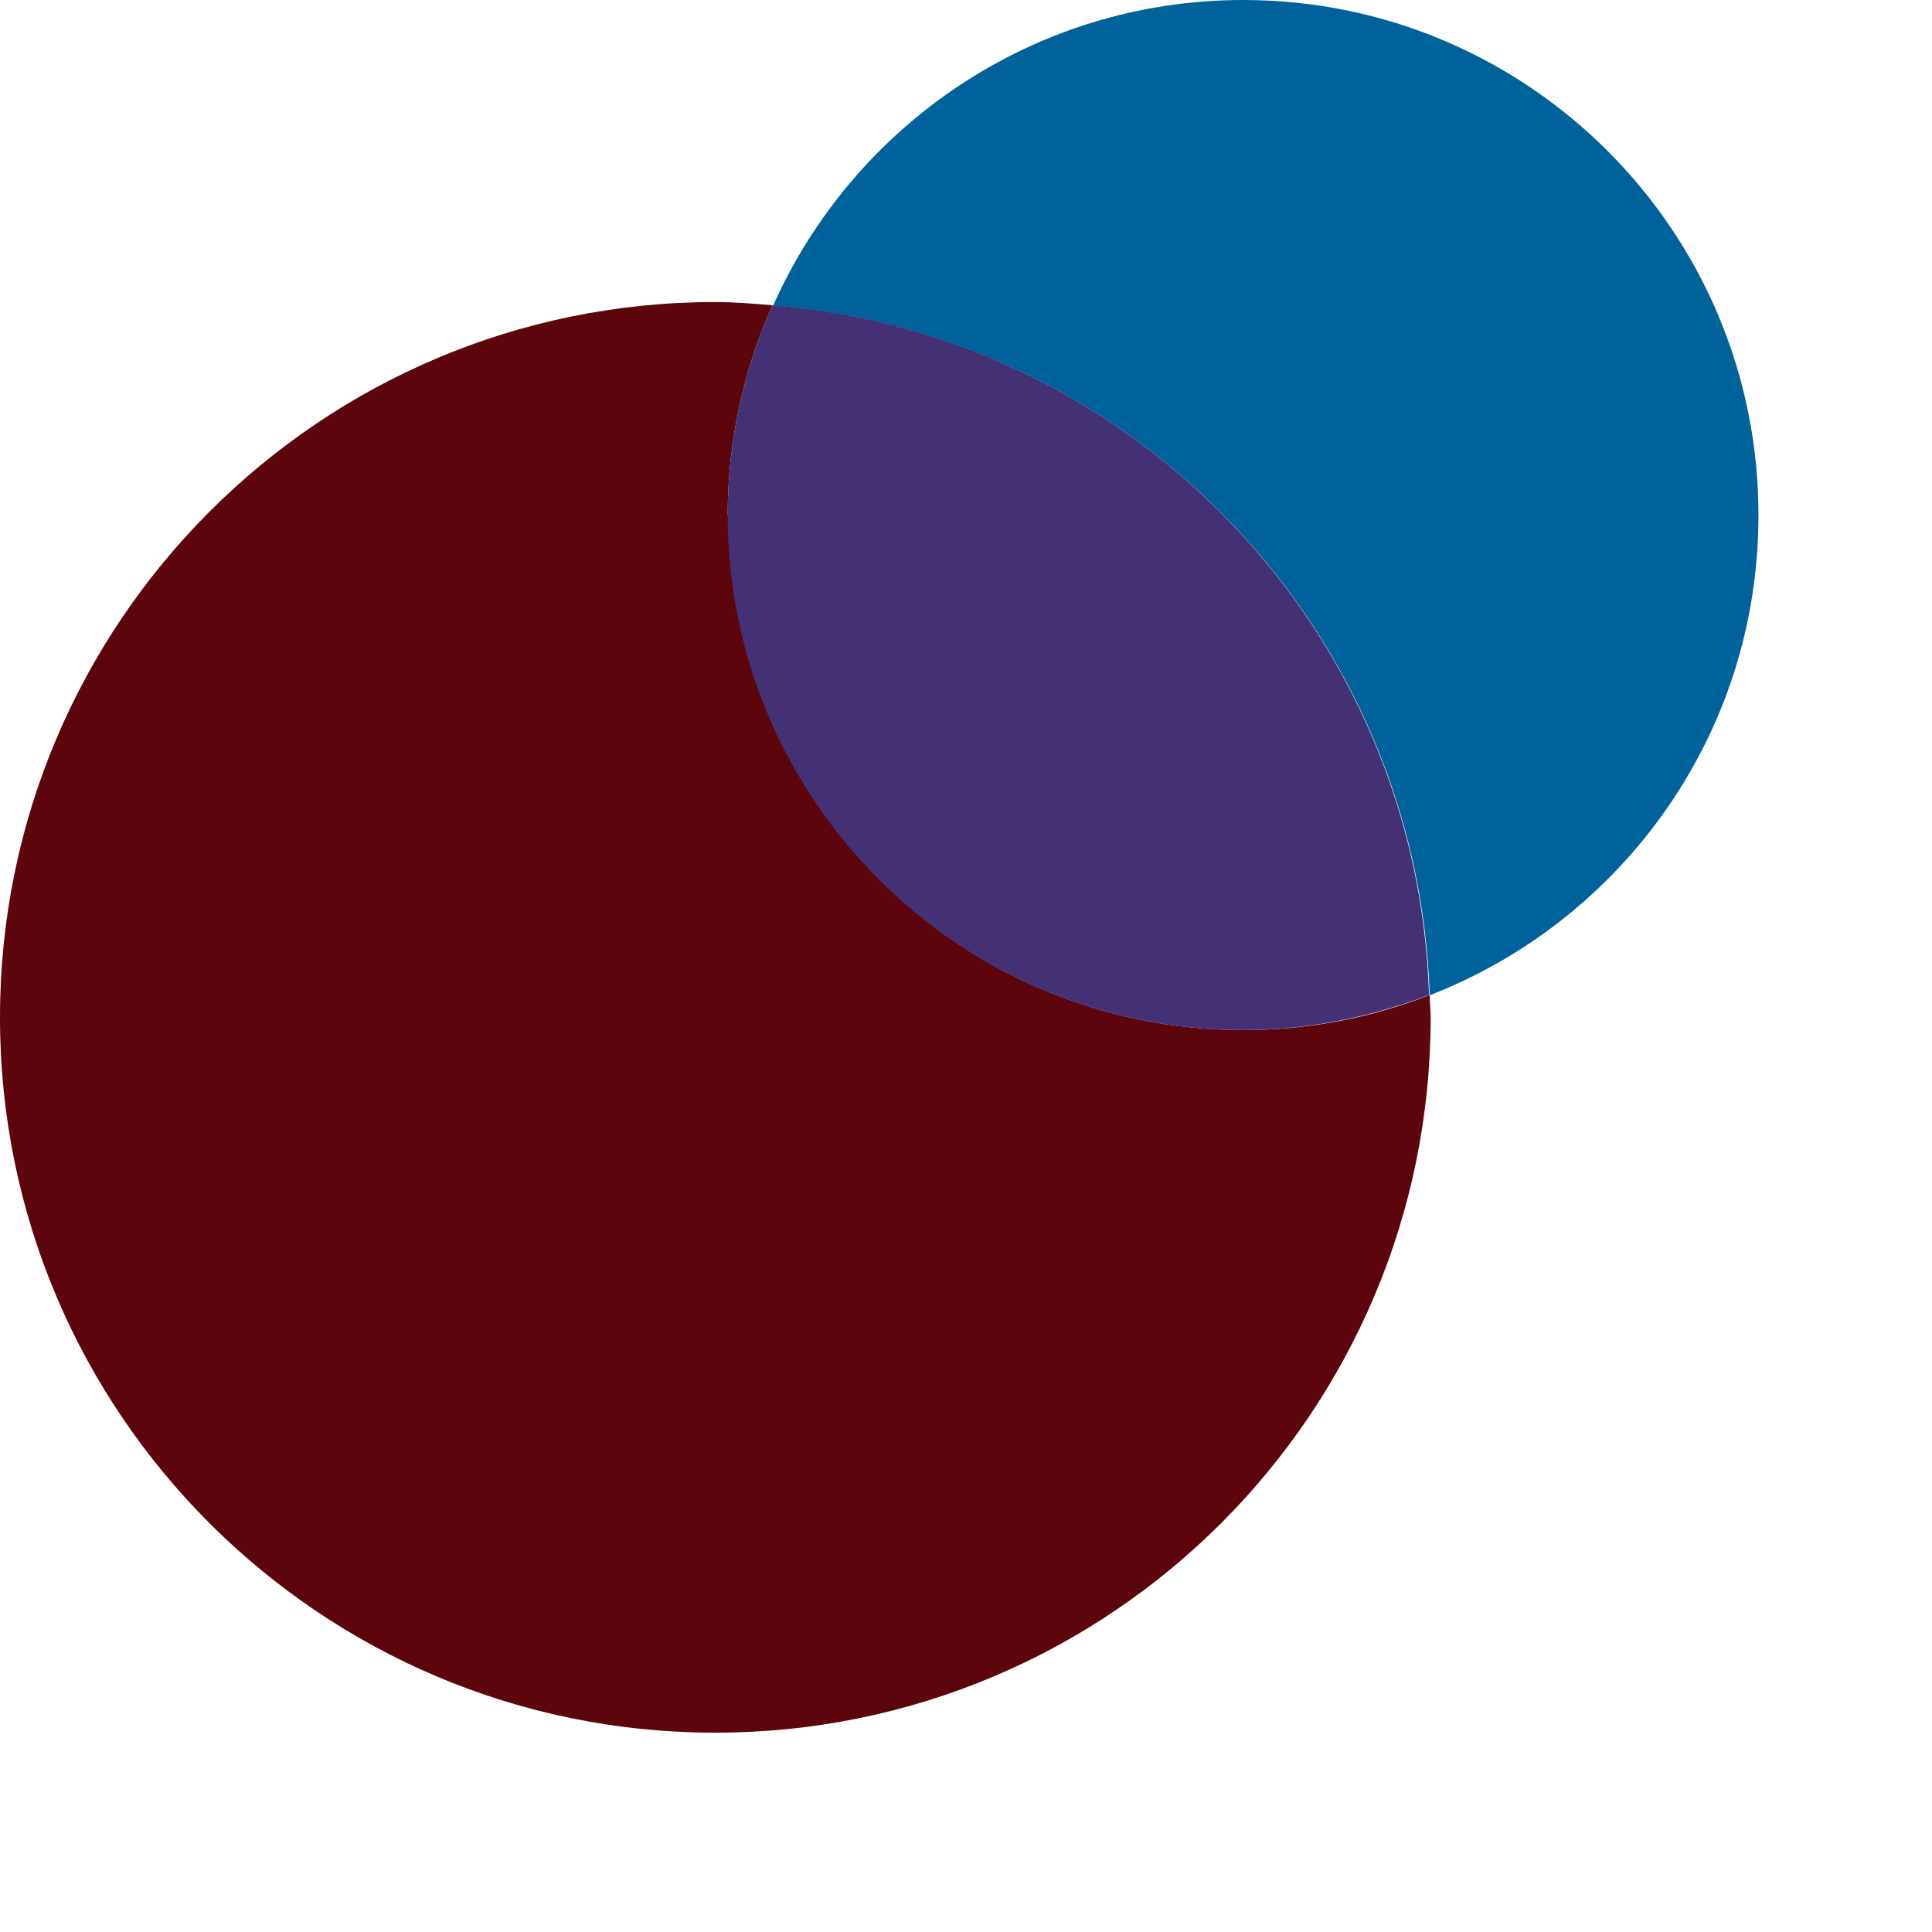
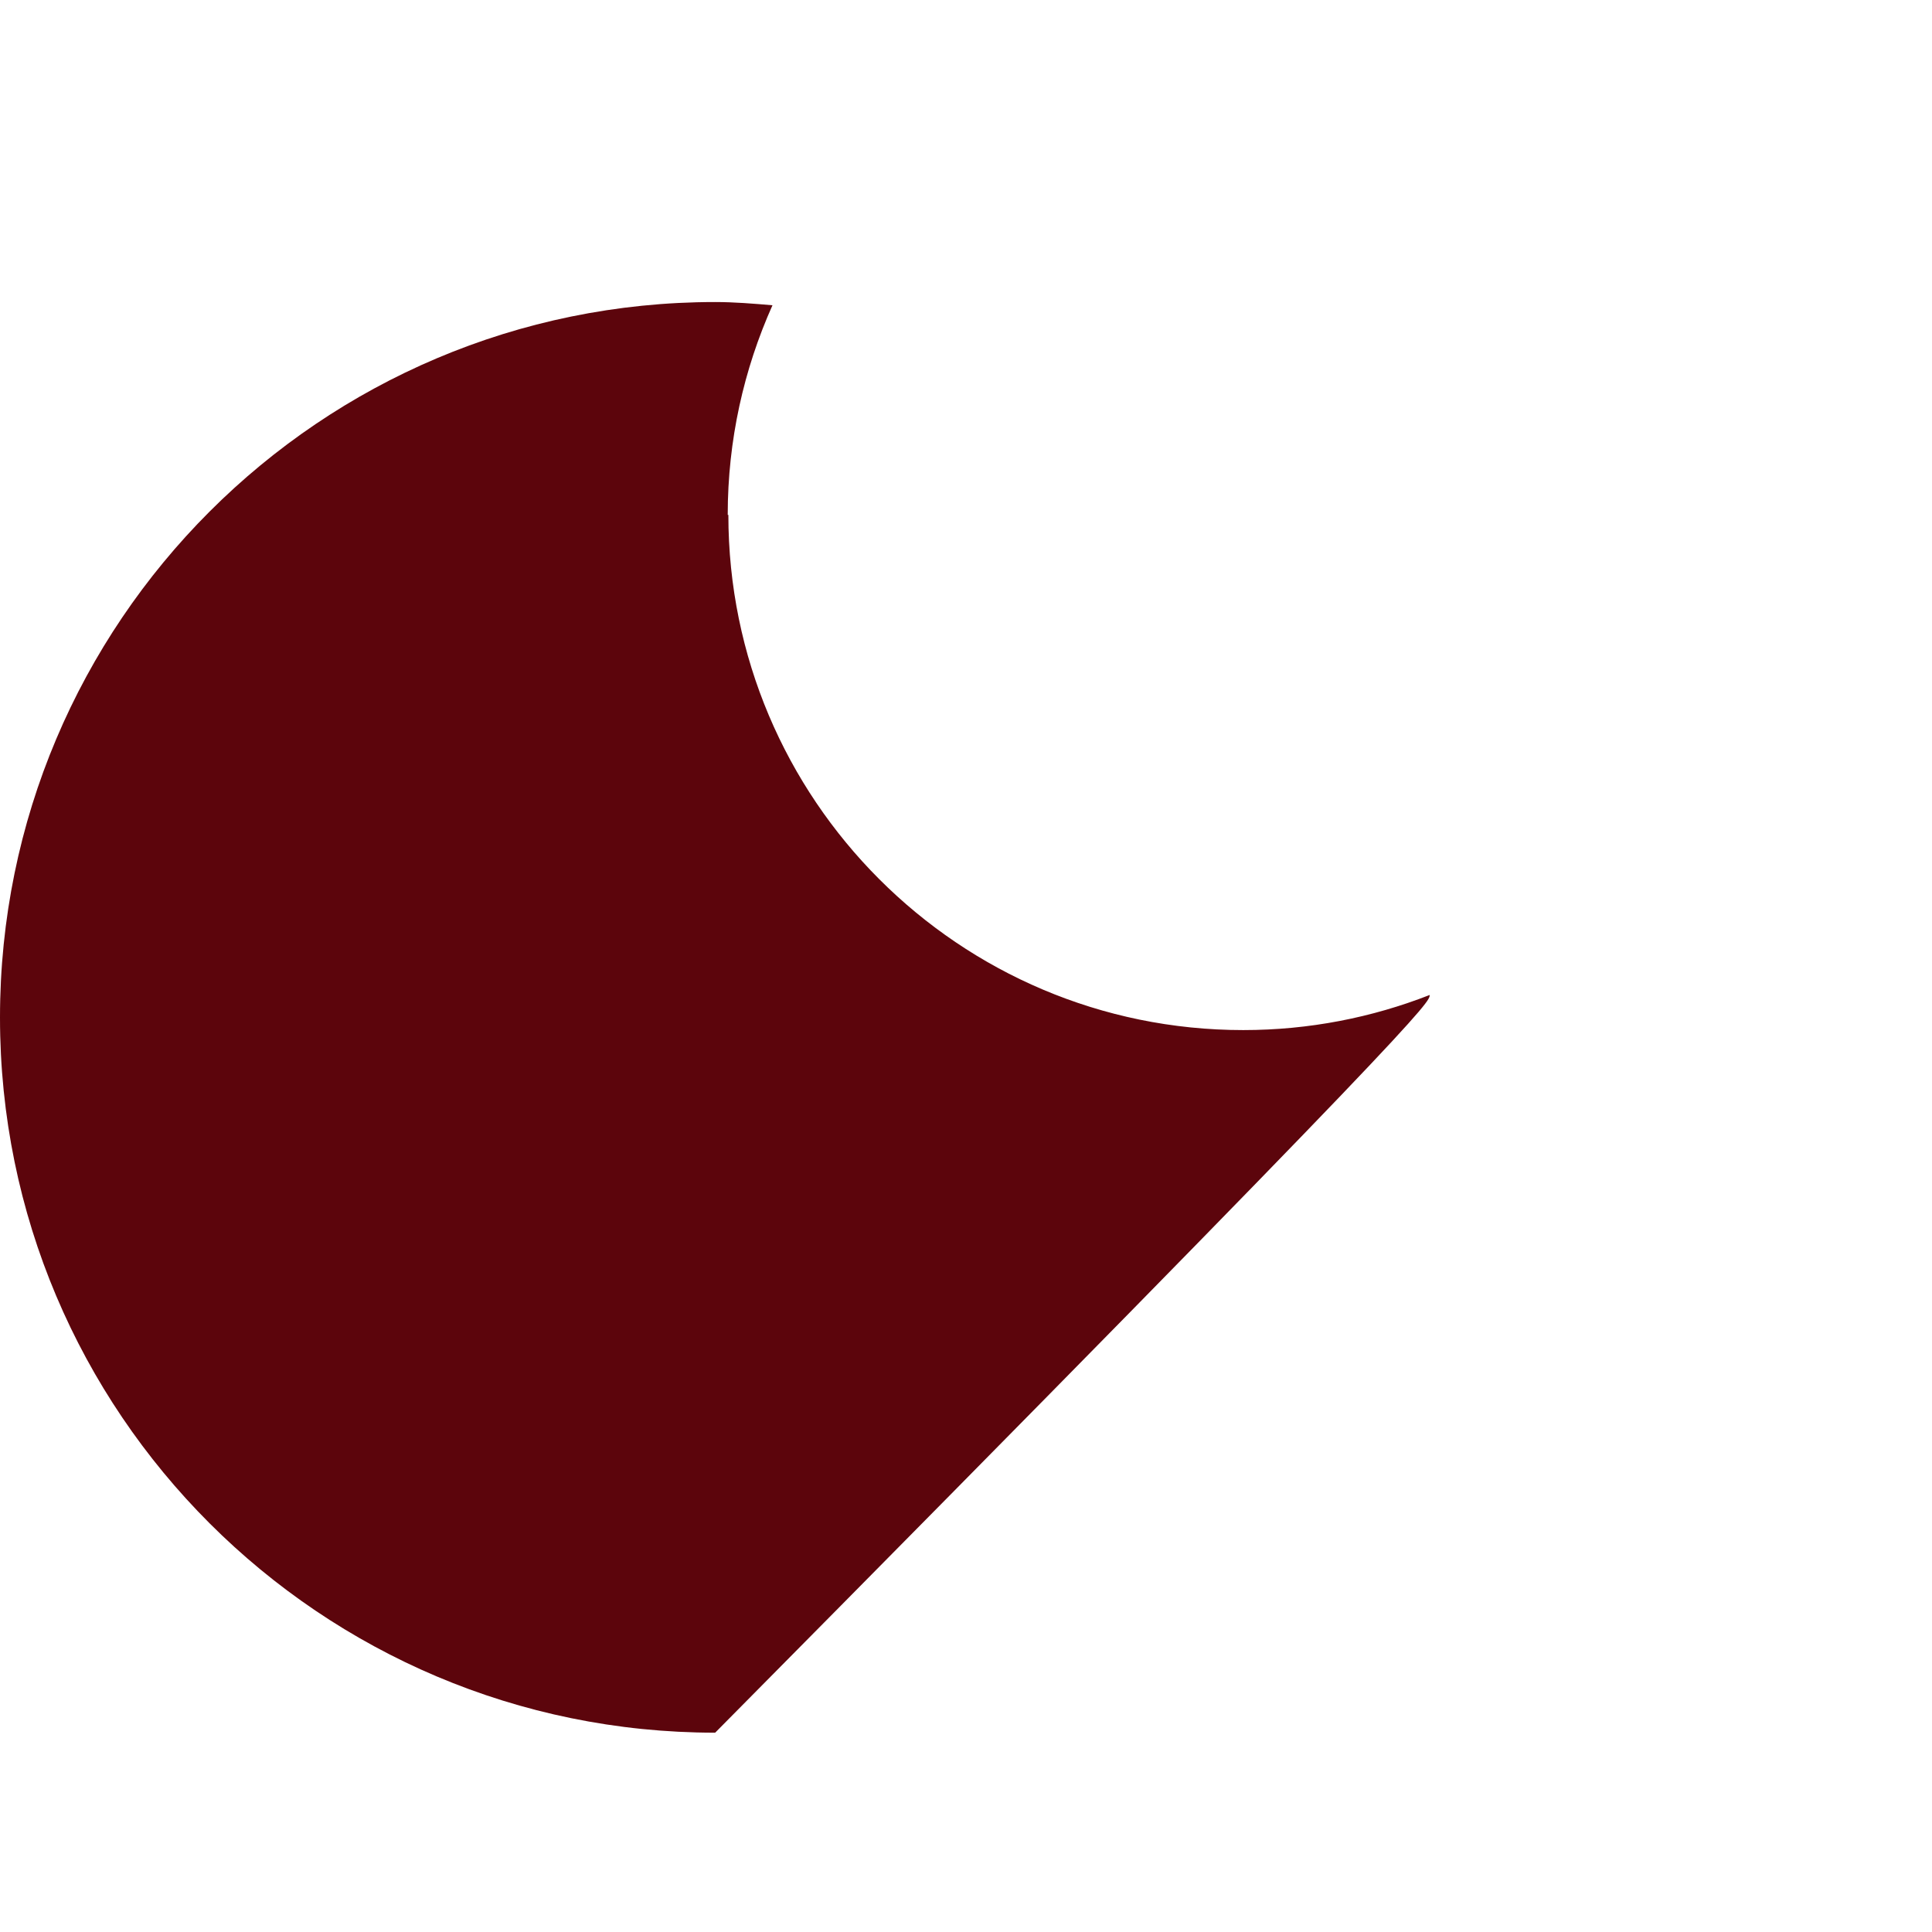
<svg xmlns="http://www.w3.org/2000/svg" fill="none" height="100%" overflow="visible" preserveAspectRatio="none" style="display: block;" viewBox="0 0 6 6" width="100%">
  <g id="Group">
-     <path d="M2.26 1.599C2.26 1.367 2.31 1.147 2.399 0.948C2.34 0.943 2.281 0.938 2.221 0.938C0.995 0.938 -1.2355e-07 1.933 -1.2355e-07 3.16C-1.2355e-07 4.387 0.995 5.381 2.221 5.381C3.448 5.381 4.443 4.387 4.443 3.16C4.443 3.137 4.44 3.113 4.44 3.09C4.261 3.16 4.066 3.199 3.861 3.199C2.978 3.199 2.262 2.482 2.262 1.599H2.26Z" fill="#5C050C" id="Vector" />
-     <path d="M5.461 1.599C5.461 0.716 4.744 5.2837e-07 3.861 5.2837e-07C3.21 5.2837e-07 2.65 0.39 2.401 0.949C3.52 1.038 4.404 1.956 4.44 3.091C5.037 2.859 5.461 2.281 5.461 1.601V1.599Z" fill="#00629A" id="Vector_2" />
-     <path d="M2.399 0.948C2.31 1.147 2.26 1.367 2.26 1.599C2.26 2.483 2.978 3.199 3.86 3.199C4.064 3.199 4.259 3.158 4.438 3.09C4.402 1.955 3.519 1.037 2.399 0.948Z" fill="#433075" id="Vector_3" />
+     <path d="M2.26 1.599C2.26 1.367 2.31 1.147 2.399 0.948C2.34 0.943 2.281 0.938 2.221 0.938C0.995 0.938 -1.2355e-07 1.933 -1.2355e-07 3.16C-1.2355e-07 4.387 0.995 5.381 2.221 5.381C4.443 3.137 4.44 3.113 4.44 3.09C4.261 3.16 4.066 3.199 3.861 3.199C2.978 3.199 2.262 2.482 2.262 1.599H2.26Z" fill="#5C050C" id="Vector" />
  </g>
</svg>